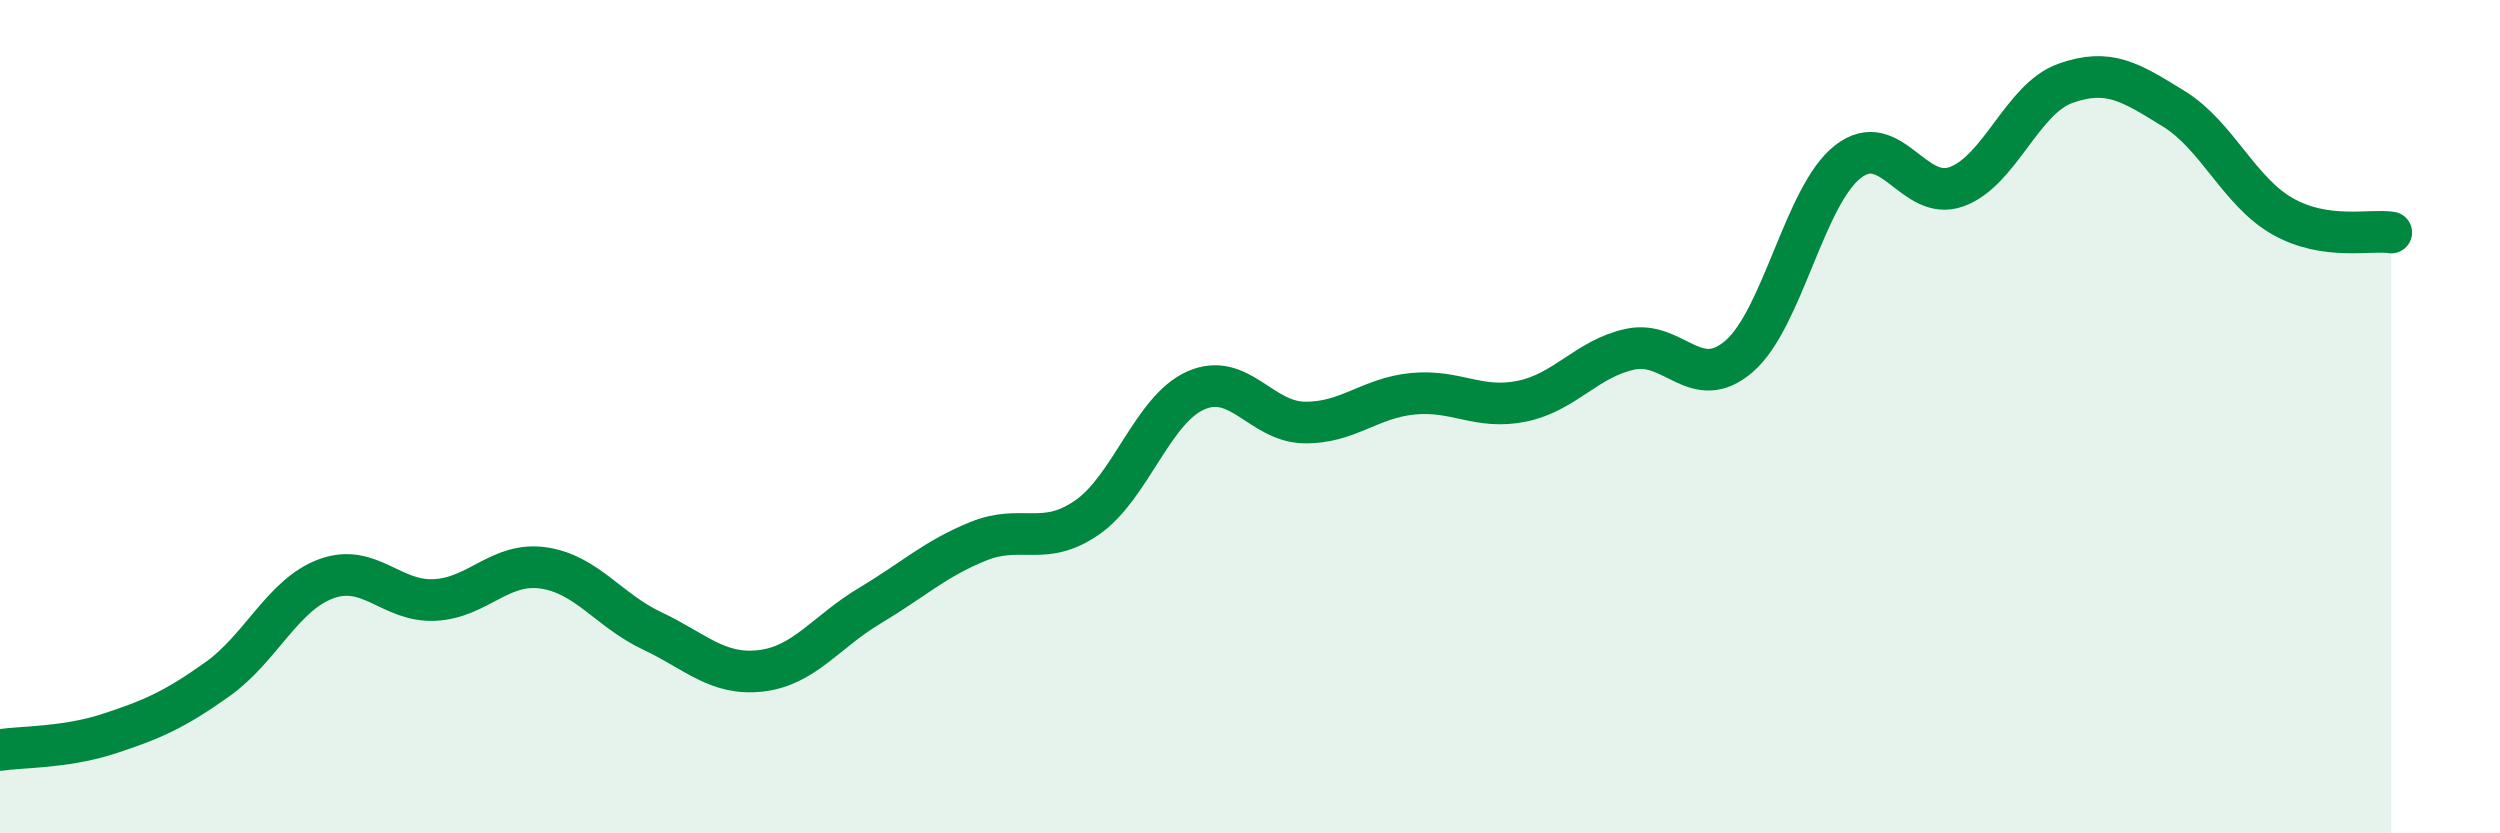
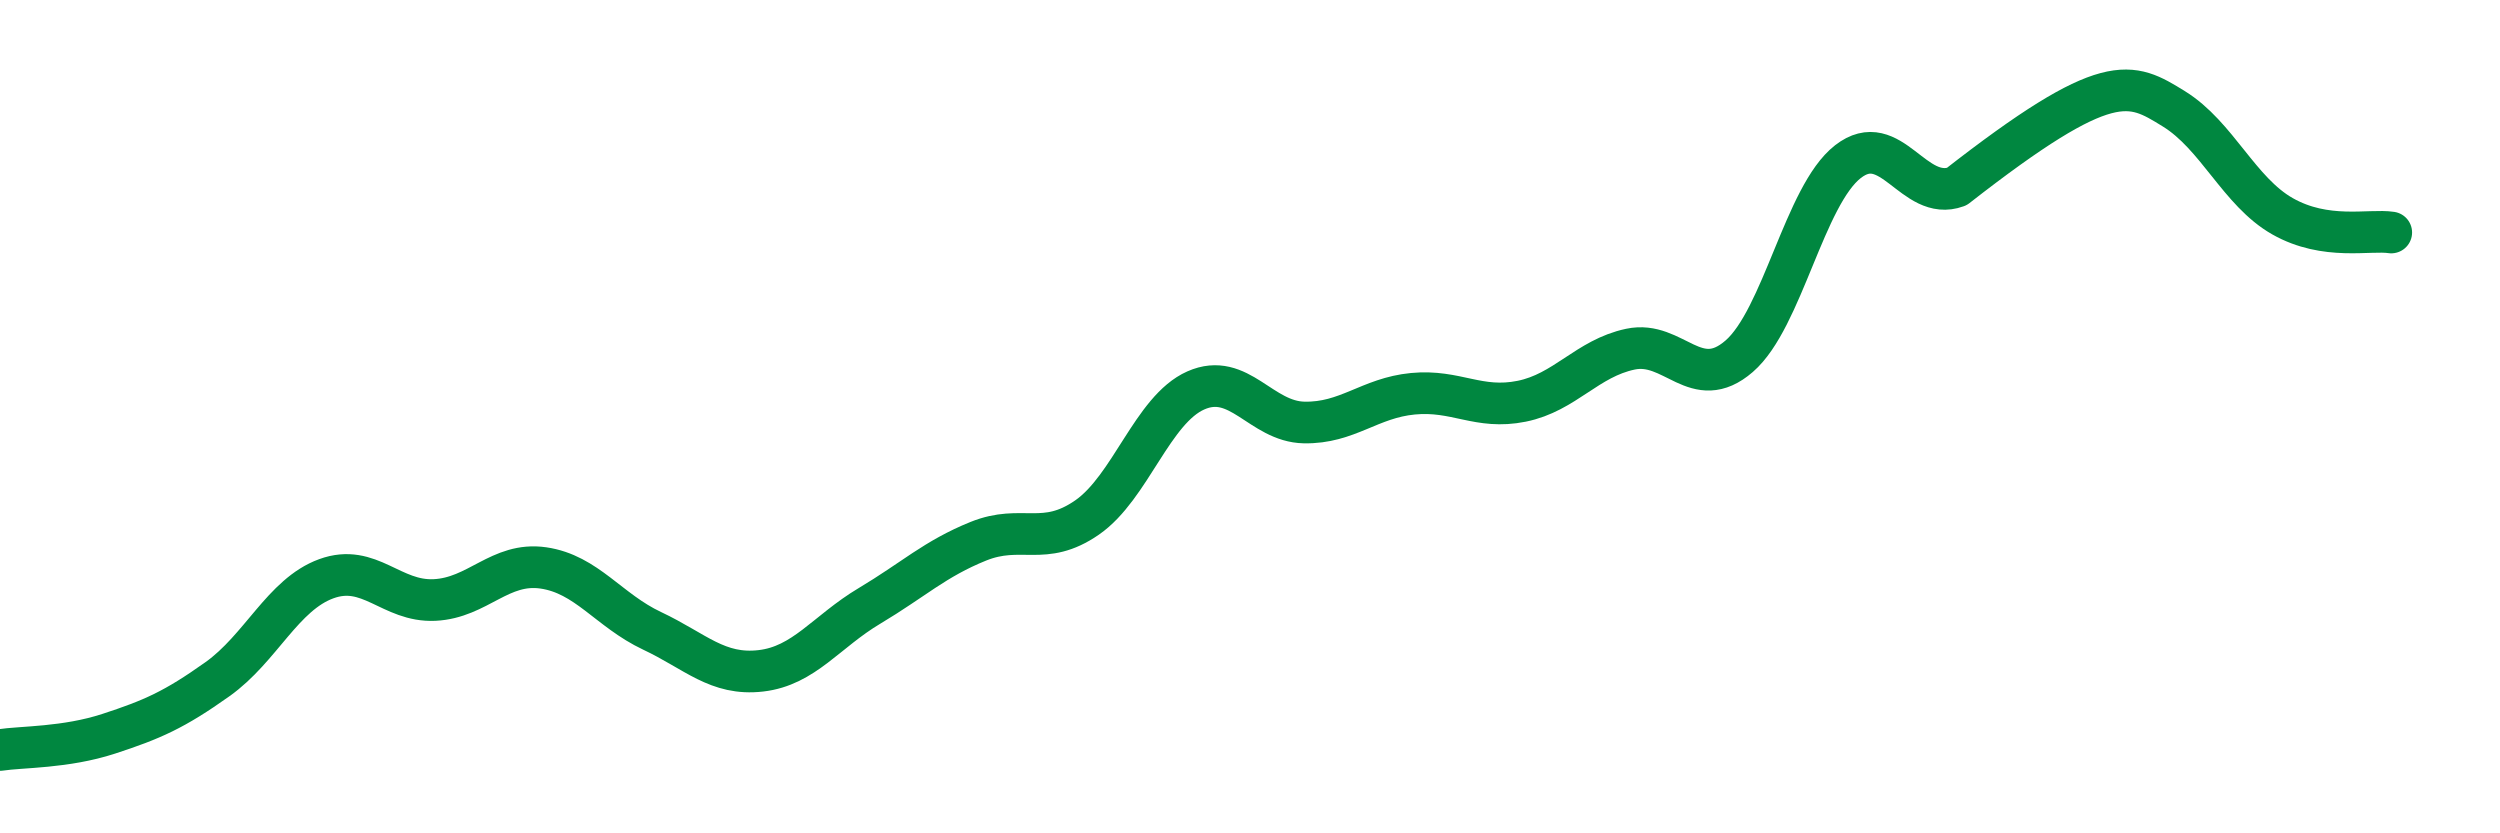
<svg xmlns="http://www.w3.org/2000/svg" width="60" height="20" viewBox="0 0 60 20">
-   <path d="M 0,18 C 0.52,17.92 1.57,17.95 2.61,17.61 C 3.65,17.27 4.18,17.04 5.22,16.3 C 6.26,15.56 6.79,14.27 7.83,13.89 C 8.87,13.51 9.39,14.45 10.43,14.4 C 11.47,14.35 12,13.48 13.04,13.63 C 14.08,13.78 14.61,14.65 15.65,15.14 C 16.69,15.63 17.22,16.22 18.26,16.1 C 19.3,15.98 19.83,15.16 20.87,14.54 C 21.91,13.92 22.44,13.41 23.48,12.99 C 24.52,12.57 25.05,13.14 26.09,12.42 C 27.13,11.7 27.66,9.83 28.7,9.37 C 29.74,8.91 30.26,10.12 31.3,10.14 C 32.34,10.16 32.87,9.55 33.91,9.45 C 34.95,9.35 35.48,9.84 36.52,9.63 C 37.56,9.42 38.09,8.6 39.13,8.38 C 40.17,8.16 40.7,9.45 41.74,8.55 C 42.78,7.65 43.31,4.69 44.35,3.88 C 45.39,3.07 45.92,4.86 46.96,4.48 C 48,4.1 48.53,2.37 49.57,2 C 50.61,1.63 51.13,1.97 52.17,2.61 C 53.21,3.25 53.74,4.6 54.78,5.19 C 55.82,5.78 56.87,5.5 57.39,5.58L57.39 20L0 20Z" fill="#008740" opacity="0.1" stroke-linecap="round" stroke-linejoin="round" />
-   <path d="M 0,18 C 0.52,17.92 1.57,17.95 2.61,17.61 C 3.65,17.27 4.18,17.04 5.22,16.3 C 6.26,15.56 6.79,14.27 7.83,13.89 C 8.87,13.51 9.39,14.45 10.43,14.4 C 11.47,14.35 12,13.48 13.04,13.63 C 14.08,13.78 14.61,14.65 15.65,15.14 C 16.69,15.63 17.22,16.22 18.26,16.1 C 19.3,15.98 19.83,15.16 20.87,14.54 C 21.91,13.92 22.44,13.41 23.48,12.99 C 24.52,12.57 25.05,13.14 26.09,12.42 C 27.13,11.7 27.66,9.83 28.7,9.37 C 29.74,8.91 30.26,10.12 31.3,10.14 C 32.34,10.16 32.87,9.55 33.91,9.45 C 34.95,9.35 35.48,9.84 36.52,9.63 C 37.56,9.42 38.09,8.6 39.13,8.38 C 40.17,8.16 40.7,9.45 41.74,8.55 C 42.78,7.65 43.31,4.69 44.35,3.88 C 45.39,3.07 45.92,4.86 46.96,4.48 C 48,4.1 48.53,2.37 49.57,2 C 50.61,1.63 51.13,1.97 52.17,2.61 C 53.21,3.25 53.74,4.6 54.78,5.19 C 55.82,5.78 56.87,5.5 57.39,5.58" stroke="#008740" stroke-width="1" fill="none" stroke-linecap="round" stroke-linejoin="round" />
+   <path d="M 0,18 C 0.52,17.92 1.57,17.95 2.61,17.61 C 3.65,17.27 4.18,17.04 5.22,16.3 C 6.26,15.56 6.79,14.27 7.83,13.89 C 8.87,13.51 9.39,14.45 10.43,14.4 C 11.47,14.35 12,13.48 13.04,13.63 C 14.08,13.78 14.61,14.65 15.65,15.14 C 16.69,15.63 17.22,16.22 18.26,16.1 C 19.3,15.98 19.83,15.16 20.87,14.54 C 21.91,13.92 22.44,13.41 23.48,12.99 C 24.52,12.57 25.05,13.14 26.09,12.42 C 27.13,11.7 27.66,9.83 28.7,9.37 C 29.74,8.91 30.26,10.12 31.3,10.14 C 32.34,10.16 32.87,9.55 33.91,9.45 C 34.95,9.35 35.48,9.84 36.52,9.63 C 37.56,9.42 38.09,8.6 39.13,8.38 C 40.17,8.16 40.7,9.45 41.74,8.55 C 42.78,7.65 43.31,4.69 44.35,3.88 C 45.39,3.07 45.92,4.86 46.96,4.48 C 50.61,1.63 51.13,1.97 52.17,2.61 C 53.21,3.25 53.74,4.6 54.78,5.19 C 55.82,5.78 56.87,5.5 57.39,5.58" stroke="#008740" stroke-width="1" fill="none" stroke-linecap="round" stroke-linejoin="round" />
</svg>